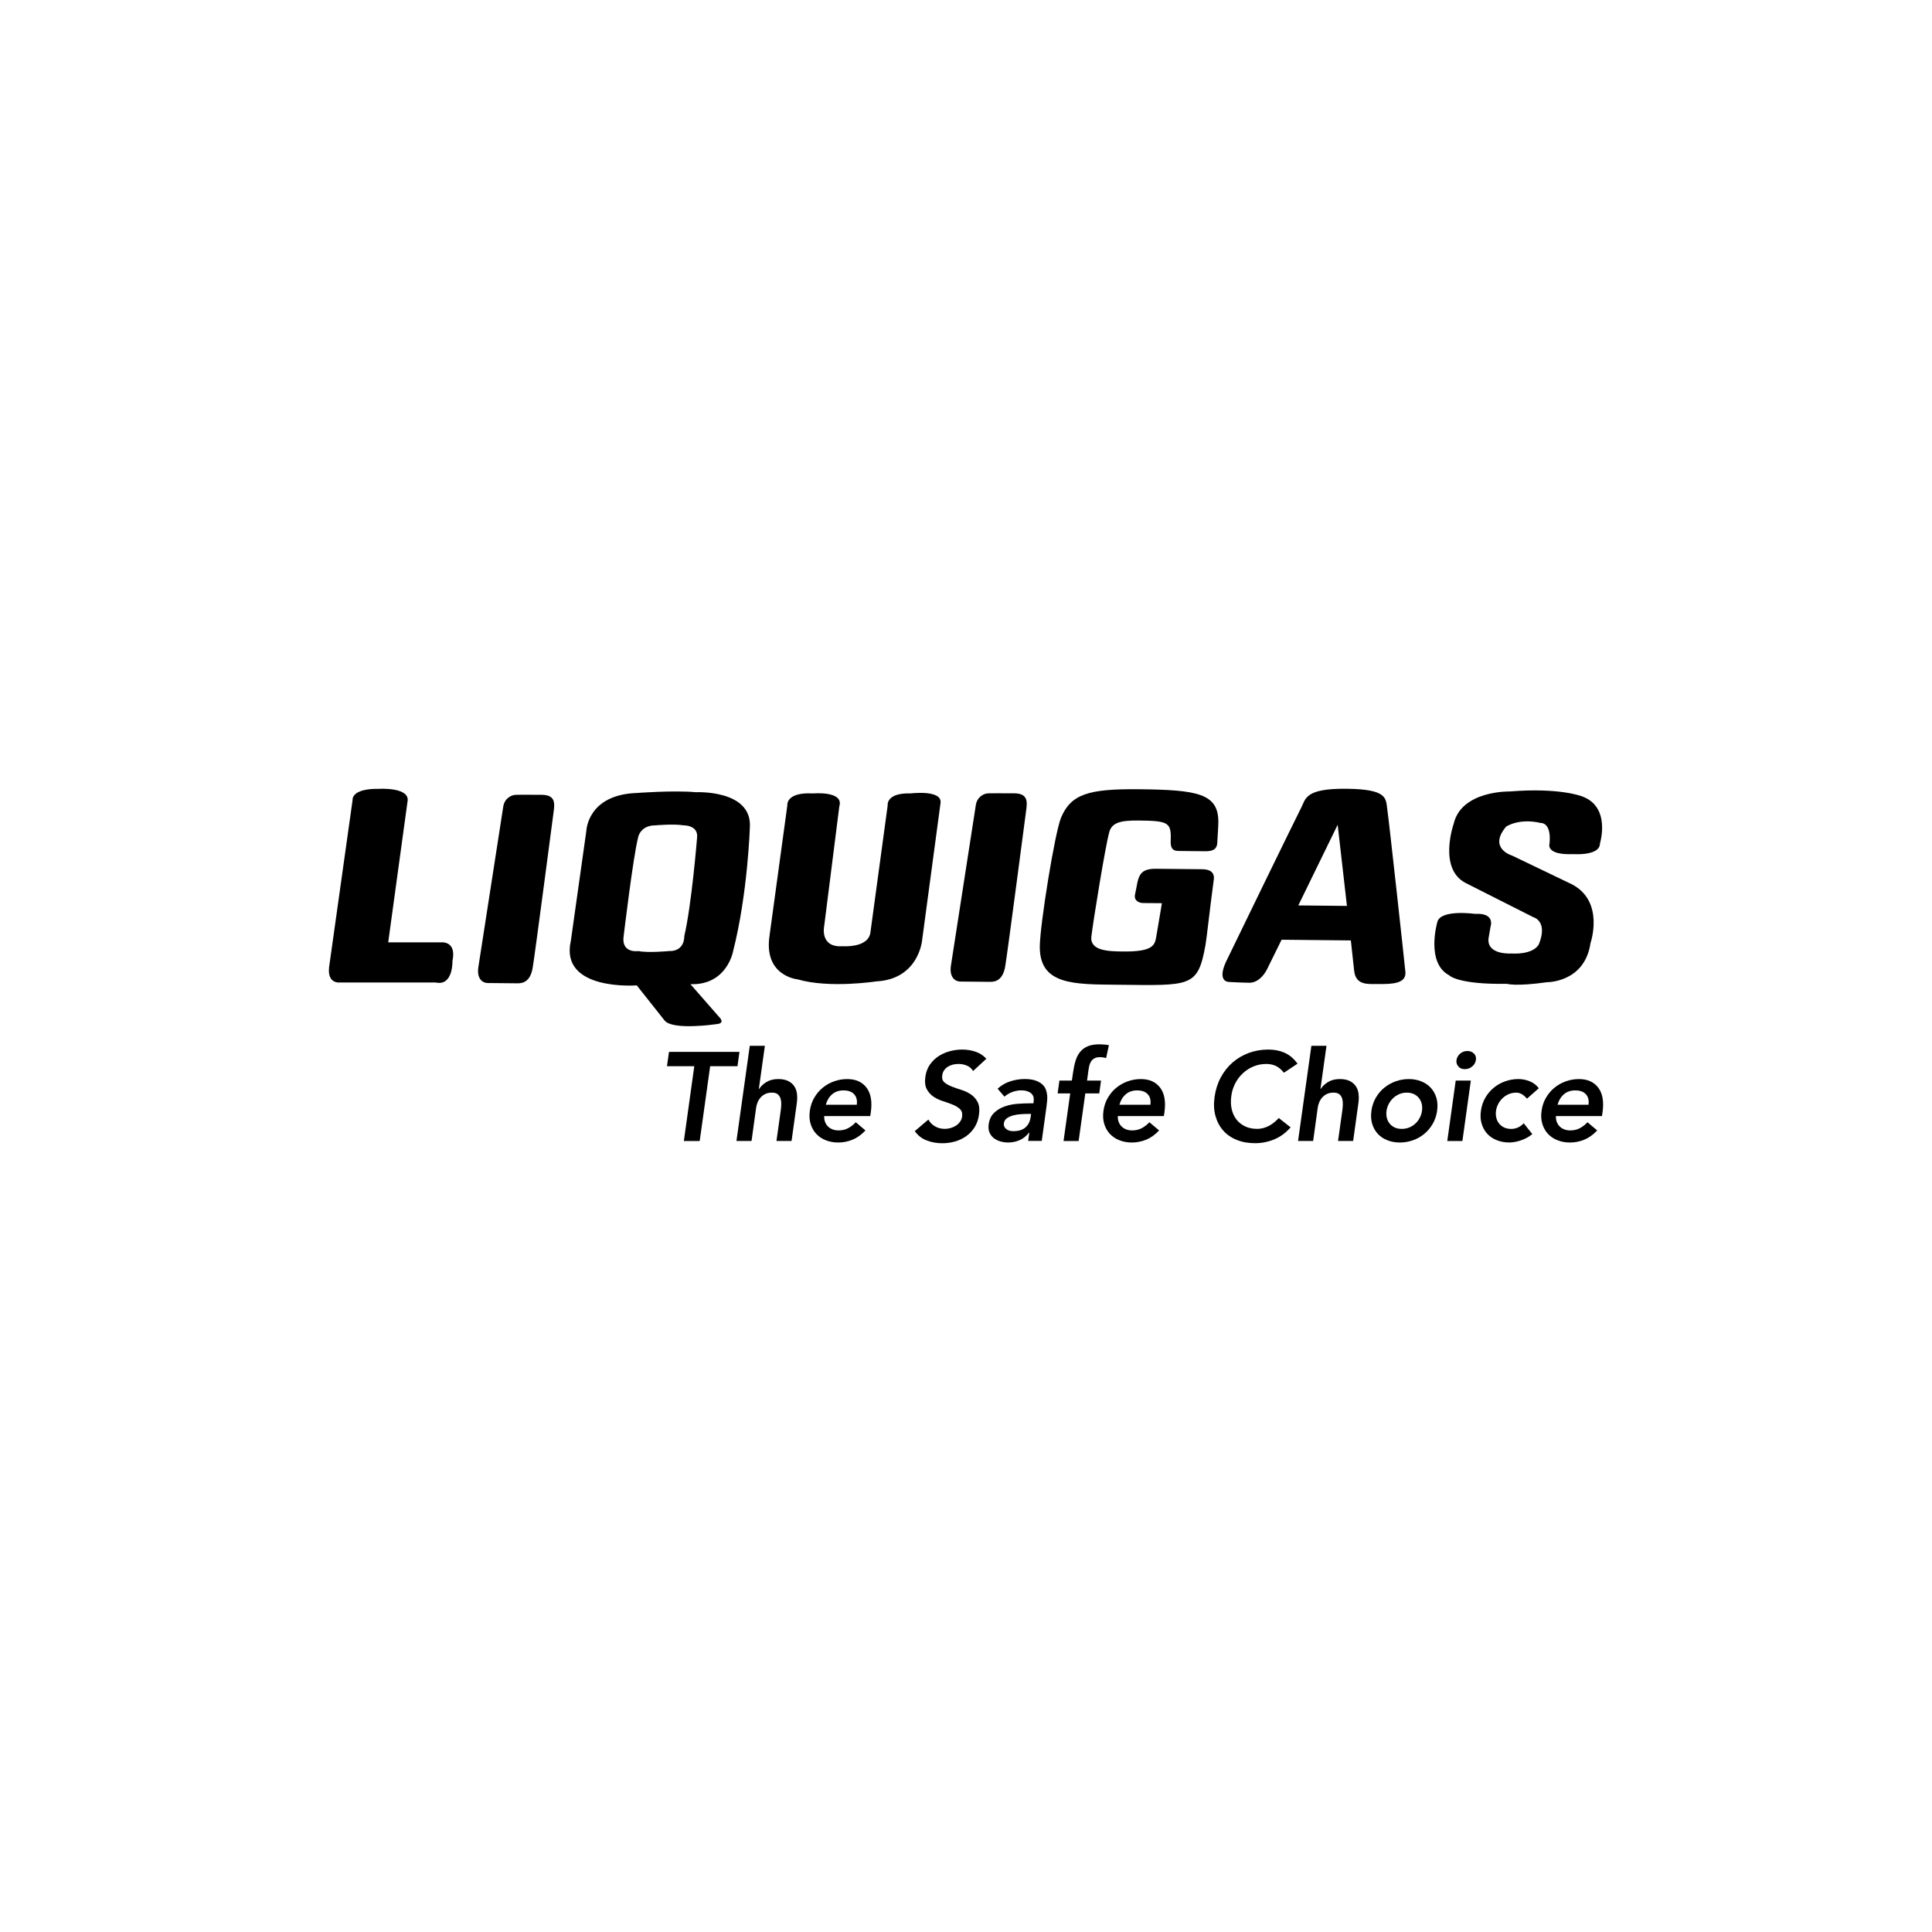
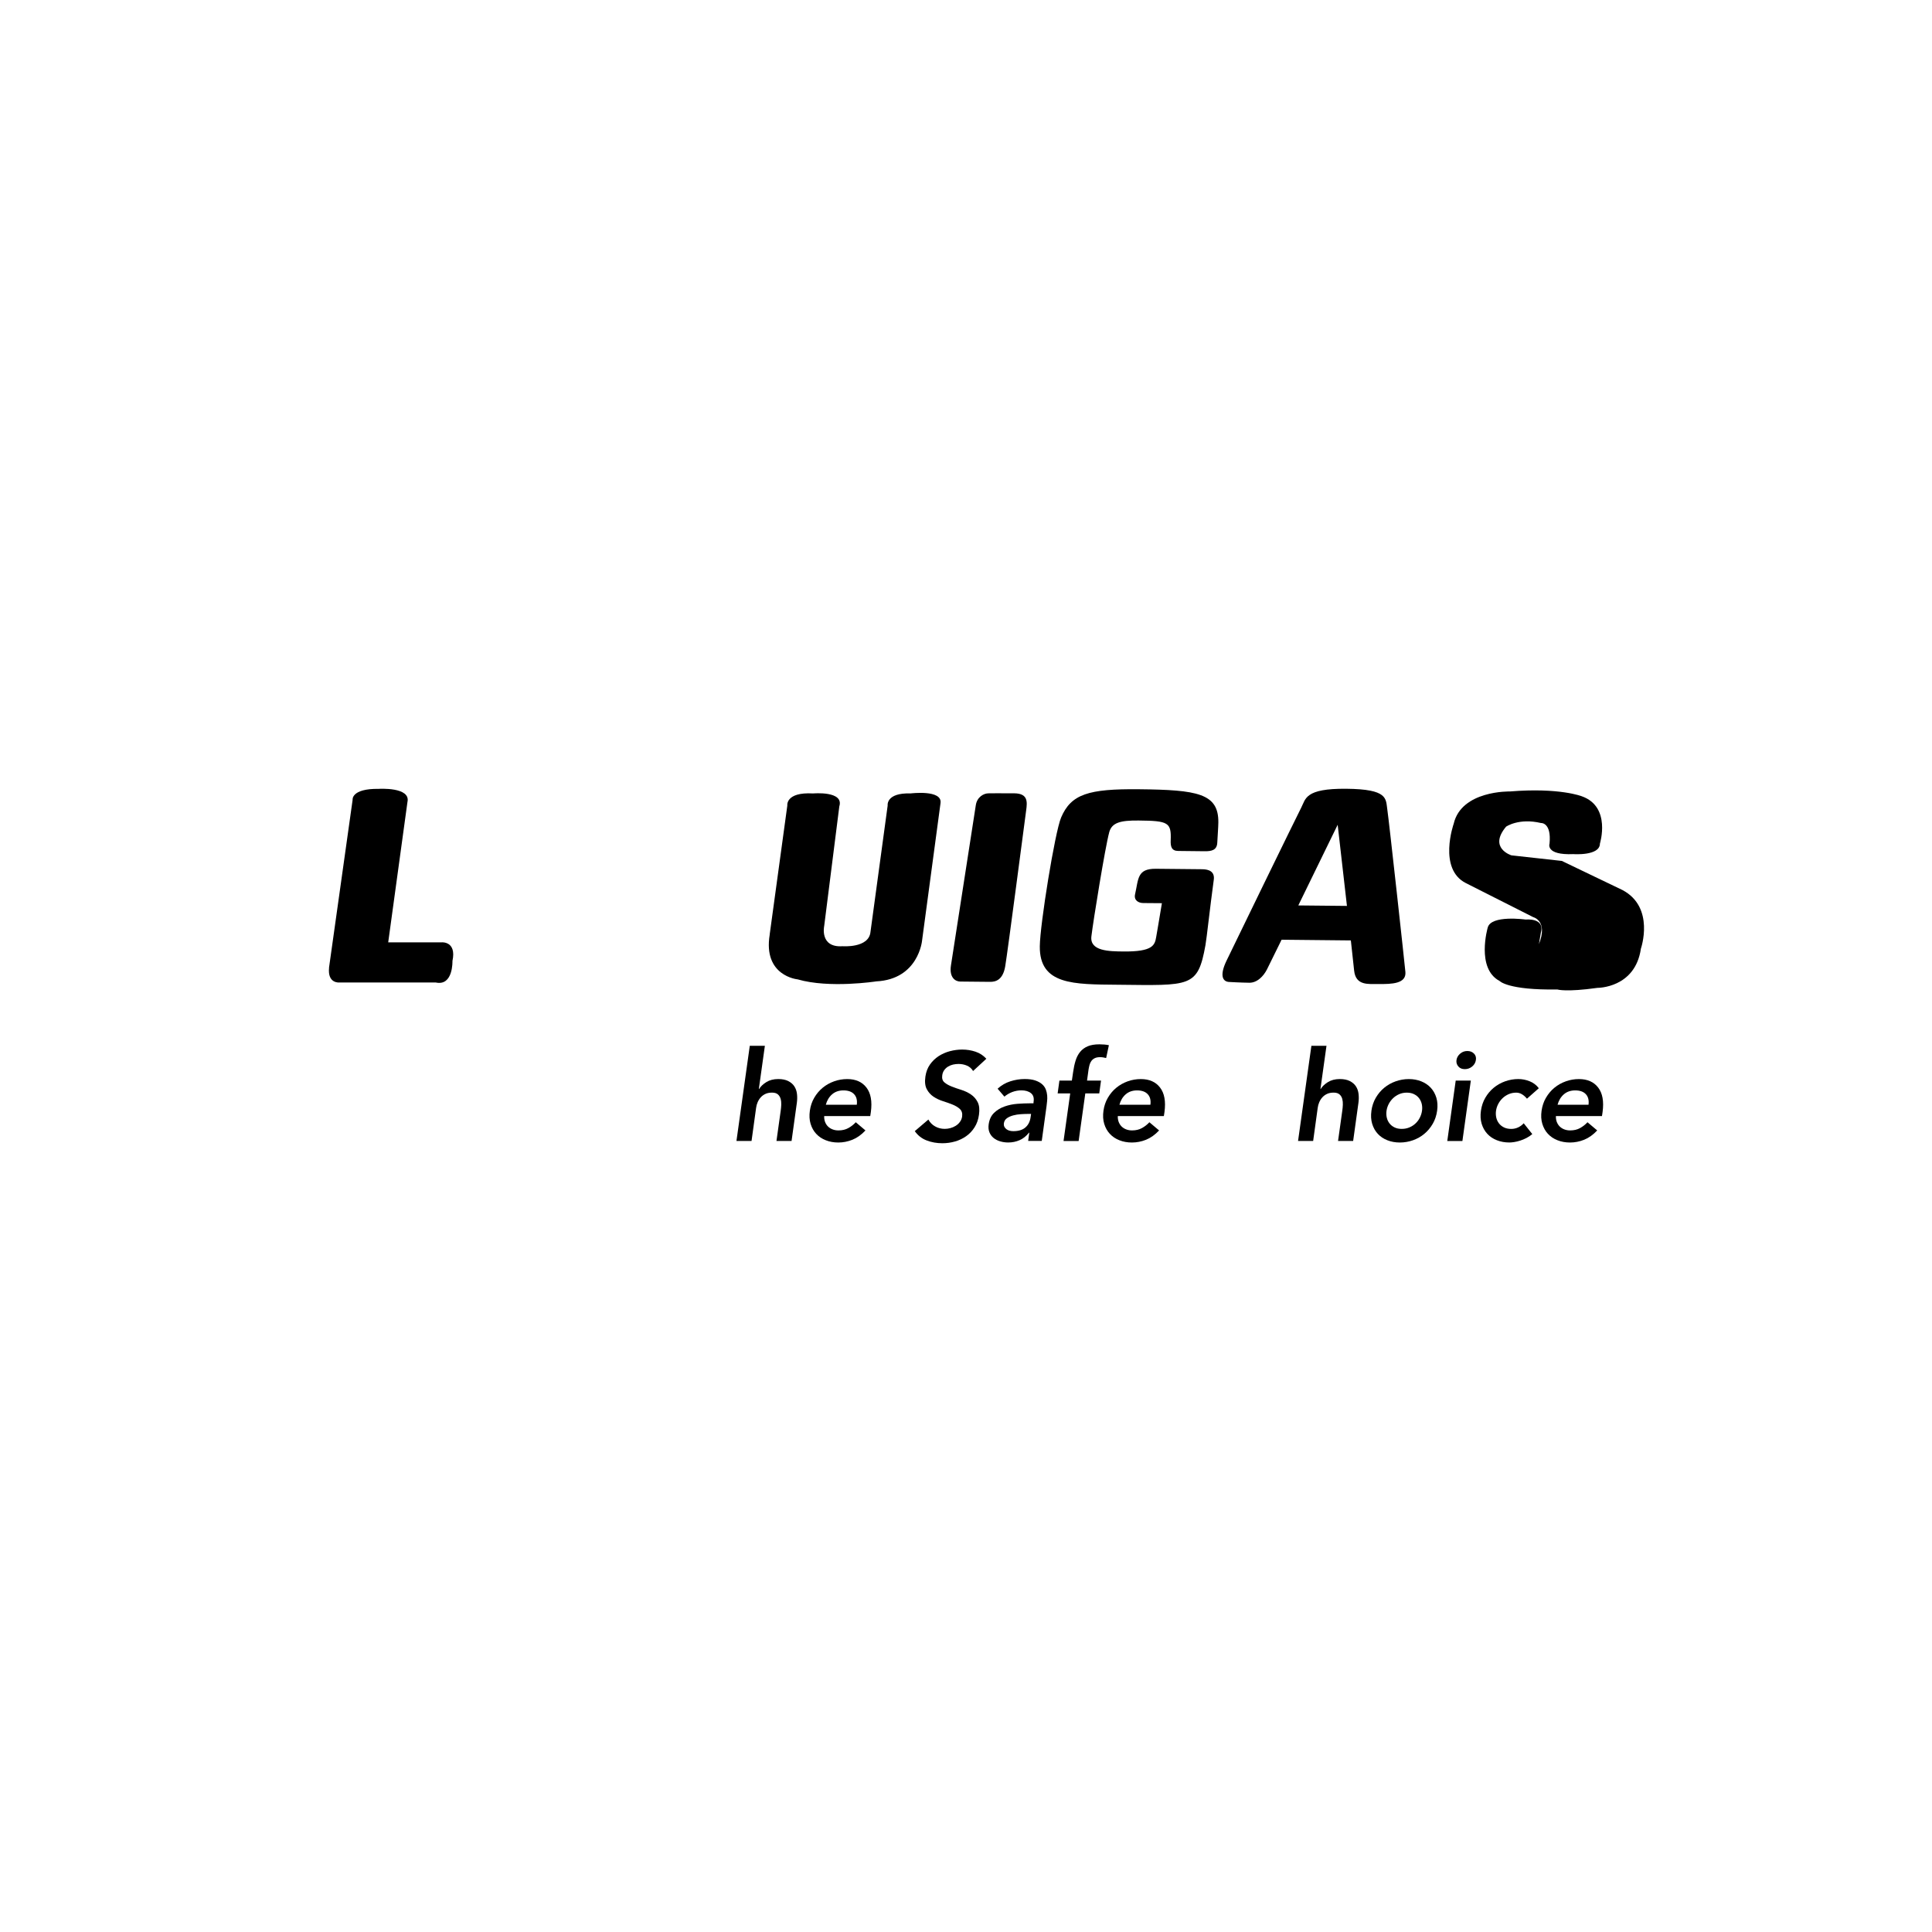
<svg xmlns="http://www.w3.org/2000/svg" id="Layer_1" viewBox="0 0 800 800">
  <g>
    <path d="M502.6,364.28c-1.64,11.99-2.9,24.03-3.45,27.1-3.17,17.62-6.14,16.68-36.39,16.38-18.13-.18-32.37.14-32.2-15.93.09-9.05,6.24-47.22,8.82-53.3,4.13-9.72,11.37-11.93,32.23-11.72,24.3.24,32.99,1.74,32.88,13.73-.03,2.2-.28,5.07-.44,8.37-.14,3.17-2.44,3.59-5.19,3.57-2.75-.04-8.26-.09-11-.12-2.75-.02-3.2-1.84-3.1-4.33.29-7.45-.89-8.16-13.3-8.27-7.55-.08-11.07.88-12.15,4.84-1.71,6.33-6.62,36.67-7.39,43.14-.72,6.11,7.32,6.19,13.28,6.25,12.26.12,12.97-2.67,13.55-5.98.19-1.14,1.22-7.01,2.37-14.02,0,0-5.64-.04-7.7-.06-2.07-.01-3.98-1.18-3.41-3.64,1.44-6.33.8-10.62,8.59-10.55,0,0,16.52.15,19.26.19,2.75.03,5.2.99,4.74,4.36" />
-     <path d="M213.71,329.12c-2.06-.01-4.83,1.54-5.33,4.92,0,0-9.79,63.03-10.3,66.42-.74,4.85,1.77,6.57,3.84,6.59,2.75.03,10.09.1,12.38.12,2.29.02,5.28-.73,6.26-6.38.97-5.65,8.18-61,8.68-64.62.5-3.62.76-7.01-4.97-7.06-5.73-.06-10.55,0-10.55,0" />
    <path d="M409.39,328.5c-2.06-.03-4.83,1.53-5.33,4.92,0,0-9.79,63.03-10.3,66.41-.74,4.87,1.77,6.58,3.82,6.61,2.76.03,10.1.1,12.39.12,2.29.02,5.28-.73,6.26-6.38.97-5.64,8.18-61,8.68-64.62.5-3.62.76-7.01-4.97-7.07-5.73-.05-10.55.01-10.55.01" />
    <path d="M136.24,400.71l9.77-69.51s-.71-4.71,10.82-4.55c0,0,13.31-.87,11.89,5.43l-7.97,58.12h22.17s6.21-.52,4.43,7.71c0,0,.37,10.5-6.91,8.92h-39.92s-4.96.53-4.26-6.12" />
    <path d="M318.71,386.96l7.3-53.38s-.86-5.69,10.68-5.03c0,0,12.9-1.17,10.85,5.36l-6.26,49.53s-1.98,9.03,7.63,8.37c0,0,10.85.85,11.53-5.87l7.12-52.37s-.84-5.36,9.5-5.03c0,0,13.23-1.67,12.39,4.02l-7.64,56.9s-1.45,16.03-18.98,16.91c0,0-19.33,3.01-32.57-.84,0,0-14.41-1.34-11.53-18.57" />
-     <path d="M288.1,328.03c-9.33-.83-24.43.33-24.43.33-20.35.68-20.86,15.57-20.86,15.57l-6.44,45.68c-4.74,20.91,27.3,18.41,27.3,18.41l11.53,14.56c3.4,4.18,21.39,1.5,21.39,1.5,4.23-.32,1.01-3.17,1.01-3.17l-11.7-13.38c15.1.5,17.64-13.56,17.64-13.56,6.11-23.93,6.97-51.54,6.97-51.54.85-15.57-22.41-14.39-22.41-14.39M288.62,347.12s-2.21,27.43-5.27,40.5c0,0,.35,6.35-6.27,6.19,0,0-8.99.84-12.71,0,0,0-7.3,1.18-6.11-6.37,0,0,3.9-32.62,5.93-40.5,0,0,.68-5.19,7.28-5.19,0,0,7.48-.67,11.54,0,0,0,6.44-.17,5.6,5.37" />
-     <path d="M625.85,354.18s-9.67-3-2.21-11.88c0,0,5.26-3.68,14.43-1.51,0,0,4.41-.35,3.56,8.52,0,0-1.87,4.86,9.84,4.36,0,0,11.02.83,11.02-4.36,0,0,4.76-15.22-7.45-19.57,0,0-9.17-3.7-29.86-2.01,0,0-20.02-.51-23.24,13.38,0,0-6.61,18.74,5.1,24.59l27.82,14.06s6.27,1.51,2.36,11.21c0,0-1.7,4.36-11.53,3.85,0,0-10,.68-9.33-6.19l.86-5.02s2.03-5.69-6.44-5.19c0,0-14.25-2.01-15.61,3.35,0,0-4.92,16.91,4.92,22.09,0,0,3.39,3.85,23.9,3.52,0,0,3.57,1.17,16.62-.67,0,0,15.62.17,17.99-16.24,0,0,5.95-17.08-7.63-24.26l-25.11-12.06Z" />
+     <path d="M625.85,354.18s-9.67-3-2.21-11.88c0,0,5.26-3.68,14.43-1.51,0,0,4.41-.35,3.56,8.52,0,0-1.87,4.86,9.84,4.36,0,0,11.02.83,11.02-4.36,0,0,4.76-15.22-7.45-19.57,0,0-9.17-3.7-29.86-2.01,0,0-20.02-.51-23.24,13.38,0,0-6.61,18.74,5.1,24.59l27.82,14.06s6.27,1.51,2.36,11.21l.86-5.02s2.03-5.69-6.44-5.19c0,0-14.25-2.01-15.61,3.35,0,0-4.92,16.91,4.92,22.09,0,0,3.39,3.85,23.9,3.52,0,0,3.57,1.17,16.62-.67,0,0,15.62.17,17.99-16.24,0,0,5.95-17.08-7.63-24.26l-25.11-12.06Z" />
    <path d="M557.74,375.13c-1.84-16.21-3.84-33.61-3.84-33.61,0,0-8.46,17.36-16.3,33.4l20.13.2ZM509.16,406.62c-3.03-.04-4.17-2.8-1.31-8.76,2.85-5.94,29.03-59.72,30.94-63.39,1.9-3.66,1.48-8.03,18.73-7.86,17.24.16,16.27,4.08,16.92,8.45.67,4.37,7.3,64.93,7.51,67.46.38,4.83-5.68,5-11.05,4.94-4.19-.04-9.55.82-10.19-5.62-.15-1.64-.68-6.33-1.35-12.43l-28.68-.29c-3.29,6.71-5.69,11.61-6.09,12.36-1.42,2.75-4.01,5.48-7.27,5.45-3.27-.03-8.16-.31-8.16-.31" />
  </g>
-   <polygon points="277.02 435.56 276.18 441.5 287.49 441.5 283.17 472.46 289.73 472.46 294.06 441.5 305.37 441.5 306.2 435.56 277.02 435.56" />
  <g>
    <path d="M314.23,450.93h.1c.63-1.04,1.62-1.99,2.97-2.84,1.35-.85,3.01-1.28,4.95-1.28,1.67,0,3.05.28,4.14.83,1.09.56,1.94,1.28,2.53,2.19.59.91.95,1.94,1.09,3.13.14,1.18.12,2.42-.05,3.7l-2.19,15.79h-6.25l1.77-12.66c.1-.7.17-1.47.21-2.32.03-.85-.04-1.65-.24-2.4s-.56-1.37-1.12-1.88c-.56-.5-1.37-.76-2.45-.76s-1.94.17-2.71.52c-.76.35-1.42.82-1.95,1.41-.54.59-.97,1.27-1.3,2.03-.33.76-.55,1.56-.65,2.4l-1.88,13.65h-6.25l5.52-39.4h6.25l-2.5,17.88Z" />
    <path d="M354.78,457.45c.24-1.84-.12-3.29-1.1-4.35-.97-1.06-2.45-1.59-4.43-1.59-1.88,0-3.44.54-4.69,1.62-1.25,1.08-2.12,2.52-2.61,4.33h12.82ZM341.28,462.14c-.04.94.1,1.77.39,2.5.29.73.7,1.35,1.22,1.85.52.5,1.15.9,1.88,1.17.73.28,1.53.42,2.4.42,1.57,0,2.93-.32,4.09-.96,1.17-.64,2.2-1.45,3.1-2.42l4.01,3.39c-1.7,1.81-3.51,3.09-5.42,3.86-1.91.76-3.86,1.14-5.83,1.14-1.88,0-3.61-.31-5.19-.94-1.58-.62-2.9-1.51-3.96-2.66-1.06-1.14-1.83-2.52-2.32-4.14-.49-1.62-.59-3.41-.31-5.4.27-1.98.88-3.78,1.82-5.39.94-1.62,2.1-3,3.49-4.14,1.39-1.15,2.96-2.03,4.71-2.66,1.75-.63,3.57-.94,5.45-.94,3.51,0,6.17,1.17,7.97,3.52,1.81,2.35,2.41,5.71,1.83,10.08l-.26,1.72h-19.08Z" />
    <path d="M402.93,443.48c-.59-1.01-1.43-1.74-2.5-2.21-1.08-.47-2.26-.71-3.54-.71-.76,0-1.52.09-2.27.26-.75.18-1.43.45-2.06.84-.63.38-1.16.88-1.59,1.48-.44.61-.71,1.33-.81,2.16-.18,1.25.12,2.21.88,2.87.76.66,1.76,1.23,3,1.72,1.23.49,2.57.96,4.01,1.4,1.44.45,2.76,1.08,3.96,1.88,1.2.8,2.14,1.86,2.81,3.18.68,1.32.86,3.07.55,5.26-.28,1.98-.88,3.71-1.83,5.19-.94,1.48-2.09,2.7-3.47,3.67-1.37.97-2.91,1.7-4.61,2.19-1.7.49-3.46.73-5.26.73-2.29,0-4.45-.38-6.46-1.15-2.02-.76-3.67-2.05-4.95-3.86l5.63-4.8c.66,1.22,1.59,2.17,2.79,2.84,1.2.68,2.53,1.02,3.99,1.02.76,0,1.54-.1,2.32-.31.78-.21,1.51-.52,2.19-.94.68-.42,1.26-.94,1.74-1.59.49-.64.8-1.38.94-2.21.18-1.35-.12-2.4-.88-3.13-.76-.73-1.76-1.34-3-1.85-1.23-.5-2.57-.98-4.01-1.43-1.44-.45-2.75-1.07-3.93-1.85-1.18-.78-2.12-1.82-2.81-3.13-.7-1.3-.89-3.05-.57-5.24.28-1.91.9-3.56,1.88-4.95.97-1.39,2.16-2.54,3.57-3.47,1.41-.92,2.96-1.6,4.66-2.06,1.7-.45,3.41-.68,5.11-.68,1.95,0,3.8.3,5.55.89,1.75.59,3.24,1.57,4.46,2.92l-5.47,5.06Z" />
    <path d="M426.95,461.25h-1.3c-.87,0-1.85.04-2.95.11-1.09.07-2.14.23-3.13.5-.99.26-1.85.64-2.58,1.14-.73.5-1.17,1.21-1.3,2.11-.07.59,0,1.08.21,1.48s.5.74.89,1.02c.38.28.82.48,1.3.6.48.12.99.18,1.51.18,2.15,0,3.82-.51,5-1.54,1.18-1.02,1.89-2.42,2.14-4.19l.21-1.41ZM426.23,469.02h-.16c-1.11,1.43-2.41,2.46-3.88,3.1-1.48.64-3.05.96-4.72.96-1.14,0-2.25-.16-3.31-.47-1.06-.32-1.97-.78-2.74-1.41-.76-.62-1.34-1.41-1.72-2.34-.38-.94-.49-2.03-.31-3.29.28-2.01,1.02-3.6,2.24-4.77,1.22-1.17,2.66-2.04,4.33-2.63,1.67-.59,3.43-.96,5.29-1.1,1.86-.14,3.57-.21,5.13-.21h1.56l.05-.68c.24-1.57-.12-2.74-1.09-3.52-.97-.78-2.29-1.17-3.96-1.17-1.32,0-2.59.24-3.81.7-1.22.47-2.29,1.11-3.23,1.9l-2.81-3.28c1.56-1.43,3.33-2.45,5.29-3.07,1.96-.62,3.93-.94,5.91-.94,1.77,0,3.24.2,4.4.6,1.17.4,2.1.91,2.81,1.54.71.62,1.22,1.35,1.54,2.16.31.82.5,1.64.57,2.47.07.83.06,1.64-.03,2.42-.09.78-.16,1.47-.23,2.06l-1.98,14.38h-5.63l.47-3.44Z" />
    <path d="M443.11,452.76h-5.16l.73-5.32h5.16l.52-3.54c.24-1.74.58-3.31,1.02-4.72.43-1.41,1.06-2.61,1.88-3.62.82-1.01,1.87-1.78,3.15-2.32,1.28-.54,2.9-.81,4.85-.81,1.43,0,2.73.12,3.91.36l-1.14,5.32c-.42-.1-.83-.19-1.25-.26-.42-.07-.85-.1-1.3-.1-.87,0-1.59.14-2.16.42s-1.03.65-1.38,1.12c-.35.47-.61,1.02-.78,1.64-.17.62-.31,1.28-.42,1.98l-.62,4.53h5.79l-.73,5.32h-5.78l-2.76,19.7h-6.25l2.76-19.7Z" />
    <path d="M476.36,457.45c.24-1.84-.12-3.29-1.1-4.35-.97-1.06-2.45-1.59-4.43-1.59-1.88,0-3.44.54-4.69,1.62-1.25,1.08-2.12,2.52-2.61,4.33h12.82ZM462.86,462.14c-.04.94.1,1.77.39,2.5.29.73.7,1.35,1.22,1.85.52.5,1.15.9,1.88,1.17.73.28,1.53.42,2.4.42,1.57,0,2.93-.32,4.09-.96,1.16-.64,2.2-1.45,3.1-2.42l4.02,3.39c-1.7,1.81-3.51,3.09-5.42,3.86-1.91.76-3.86,1.14-5.84,1.14-1.88,0-3.61-.31-5.19-.94-1.58-.62-2.9-1.51-3.96-2.66-1.06-1.14-1.83-2.52-2.32-4.14-.49-1.62-.59-3.41-.31-5.4.27-1.98.88-3.78,1.82-5.39.94-1.62,2.1-3,3.49-4.14,1.39-1.15,2.96-2.03,4.71-2.66,1.76-.63,3.57-.94,5.45-.94,3.51,0,6.17,1.17,7.97,3.52,1.81,2.35,2.41,5.71,1.83,10.08l-.26,1.72h-19.08Z" />
-     <path d="M531.65,444.21c-1.18-1.46-2.36-2.43-3.54-2.92s-2.41-.73-3.7-.73c-1.91,0-3.69.34-5.34,1.02-1.65.68-3.12,1.62-4.4,2.81-1.29,1.2-2.35,2.6-3.18,4.19-.83,1.6-1.37,3.32-1.62,5.16-.28,1.98-.24,3.81.13,5.47.37,1.67,1.02,3.11,1.96,4.32.94,1.22,2.14,2.17,3.59,2.87,1.46.7,3.15,1.04,5.06,1.04,1.49,0,2.99-.36,4.48-1.07,1.49-.71,2.97-1.85,4.43-3.41l4.9,3.85c-2.02,2.29-4.29,3.96-6.83,5-2.54,1.04-5.16,1.56-7.87,1.56-2.85,0-5.4-.46-7.66-1.38-2.26-.92-4.13-2.22-5.6-3.91-1.48-1.69-2.54-3.71-3.18-6.07-.65-2.36-.76-4.99-.34-7.87.42-2.95,1.28-5.64,2.58-8.05,1.3-2.41,2.93-4.47,4.9-6.17,1.96-1.7,4.2-3.01,6.72-3.94,2.52-.92,5.2-1.38,8.05-1.38,2.5,0,4.75.44,6.75,1.33,2,.88,3.78,2.39,5.34,4.51l-5.63,3.75Z" />
    <path d="M546.77,450.93h.1c.63-1.04,1.62-1.99,2.97-2.84,1.35-.85,3.01-1.28,4.95-1.28,1.67,0,3.05.28,4.14.83,1.09.56,1.94,1.28,2.53,2.19s.95,1.94,1.09,3.13c.14,1.18.12,2.42-.05,3.7l-2.19,15.79h-6.25l1.77-12.66c.1-.7.17-1.47.21-2.32.04-.85-.04-1.65-.23-2.4-.19-.75-.56-1.37-1.12-1.88-.56-.5-1.37-.76-2.45-.76s-1.95.17-2.71.52c-.76.35-1.42.82-1.95,1.41-.54.59-.97,1.27-1.3,2.03-.33.76-.55,1.56-.65,2.4l-1.88,13.65h-6.25l5.52-39.4h6.25l-2.5,17.88Z" />
    <path d="M574.13,459.95c-.14.97-.1,1.91.1,2.81.21.91.58,1.7,1.12,2.4.54.7,1.23,1.25,2.09,1.67.85.42,1.85.62,3,.62s2.2-.21,3.18-.62c.97-.42,1.83-.97,2.55-1.67.73-.69,1.32-1.49,1.77-2.4.45-.9.75-1.84.88-2.81.14-.97.1-1.91-.1-2.81-.21-.9-.59-1.7-1.12-2.4-.54-.7-1.23-1.25-2.08-1.67-.85-.42-1.85-.63-3-.63s-2.2.21-3.15.63c-.96.42-1.8.97-2.53,1.67-.73.7-1.33,1.49-1.8,2.4-.47.91-.77,1.84-.91,2.81M567.87,459.95c.28-1.98.88-3.78,1.82-5.39.94-1.62,2.1-3,3.49-4.14,1.39-1.15,2.96-2.03,4.72-2.66,1.75-.62,3.57-.94,5.45-.94s3.59.31,5.16.94c1.57.63,2.88,1.51,3.94,2.66,1.06,1.15,1.83,2.53,2.32,4.14.48,1.62.59,3.41.31,5.39-.28,1.98-.88,3.78-1.82,5.4-.94,1.61-2.09,3-3.47,4.14-1.37,1.15-2.94,2.03-4.69,2.66-1.75.62-3.57.94-5.44.94s-3.61-.31-5.19-.94c-1.58-.62-2.9-1.51-3.96-2.66-1.06-1.14-1.83-2.53-2.32-4.14-.49-1.62-.59-3.41-.31-5.4" />
    <path d="M603.1,438.95c.14-1.01.64-1.89,1.49-2.63.85-.75,1.85-1.12,3-1.12s2.07.36,2.76,1.07c.7.71.96,1.61.78,2.69-.17,1.08-.7,1.97-1.57,2.68-.87.71-1.87,1.07-3.02,1.07s-2.04-.37-2.68-1.12c-.65-.75-.9-1.63-.76-2.63M602.79,447.44h6.25l-3.49,25.02h-6.26l3.49-25.02Z" />
    <path d="M632.29,454.95c-.62-.76-1.31-1.37-2.06-1.83-.75-.45-1.54-.68-2.37-.68-1.15,0-2.2.21-3.15.63-.96.42-1.8.97-2.53,1.67-.73.7-1.33,1.49-1.8,2.4-.47.9-.77,1.84-.91,2.81-.14.97-.1,1.91.1,2.82.21.9.58,1.7,1.12,2.4.54.7,1.23,1.25,2.09,1.67.85.42,1.85.62,3,.62.97,0,1.9-.2,2.79-.6.88-.4,1.68-.98,2.37-1.74l3.55,4.48c-.73.62-1.53,1.17-2.4,1.61-.87.45-1.74.82-2.61,1.09-.87.28-1.69.48-2.48.6-.78.12-1.45.18-2,.18-1.88,0-3.61-.31-5.19-.94-1.58-.62-2.9-1.51-3.96-2.66-1.06-1.15-1.83-2.53-2.32-4.14-.49-1.62-.59-3.41-.31-5.4.28-1.98.88-3.78,1.82-5.39.94-1.62,2.1-3,3.49-4.14,1.39-1.15,2.96-2.03,4.72-2.66,1.75-.62,3.57-.94,5.44-.94,1.6,0,3.16.3,4.69.91,1.53.61,2.8,1.57,3.81,2.89l-4.9,4.33Z" />
    <path d="M657.77,457.45c.24-1.84-.12-3.29-1.09-4.35-.97-1.06-2.45-1.59-4.43-1.59-1.88,0-3.44.54-4.69,1.62-1.25,1.08-2.12,2.52-2.61,4.33h12.82ZM644.27,462.14c-.04.94.1,1.77.39,2.5.3.73.7,1.35,1.22,1.85.52.5,1.15.9,1.88,1.17.73.28,1.53.42,2.4.42,1.57,0,2.93-.32,4.09-.96,1.16-.64,2.2-1.45,3.1-2.42l4.02,3.39c-1.7,1.81-3.51,3.09-5.42,3.86-1.91.76-3.86,1.14-5.84,1.14-1.88,0-3.61-.31-5.19-.94-1.58-.62-2.9-1.51-3.96-2.66-1.06-1.14-1.83-2.52-2.32-4.14-.49-1.62-.59-3.41-.31-5.4.28-1.98.88-3.78,1.82-5.39s2.1-3,3.49-4.14c1.39-1.15,2.96-2.03,4.72-2.66,1.75-.63,3.57-.94,5.44-.94,3.51,0,6.17,1.17,7.97,3.52,1.81,2.35,2.41,5.71,1.83,10.08l-.26,1.72h-19.08Z" />
  </g>
</svg>